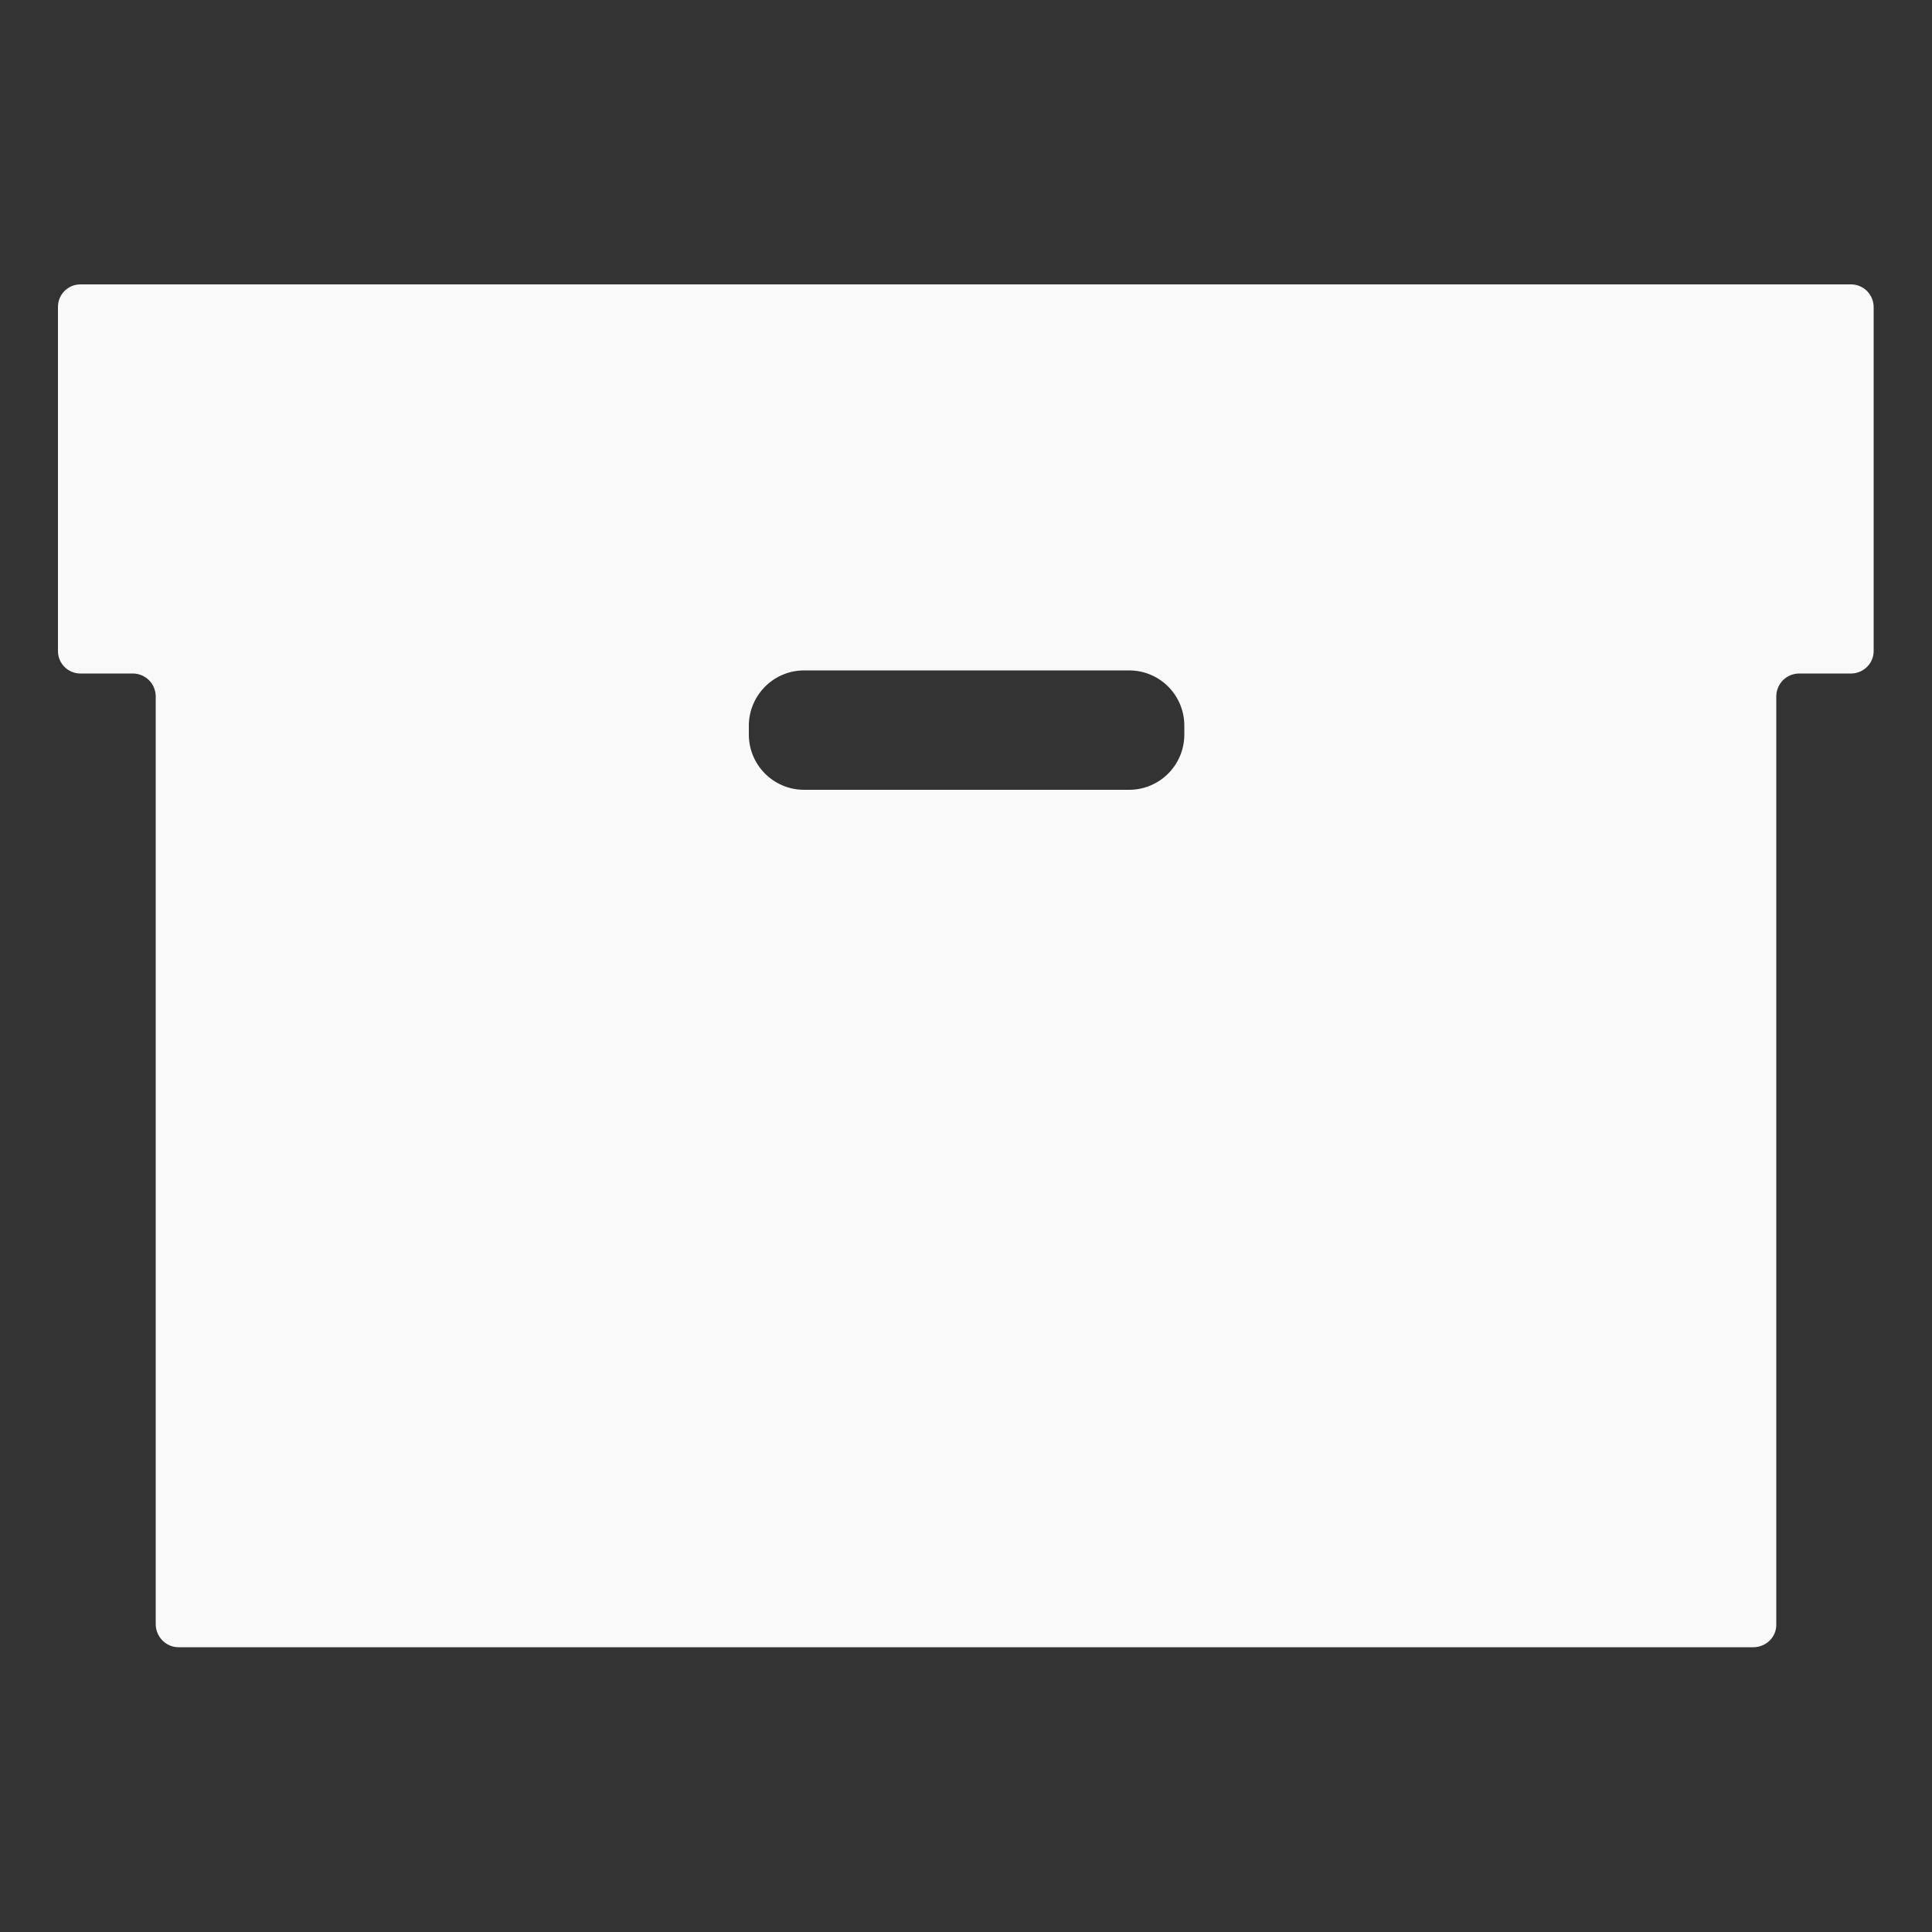
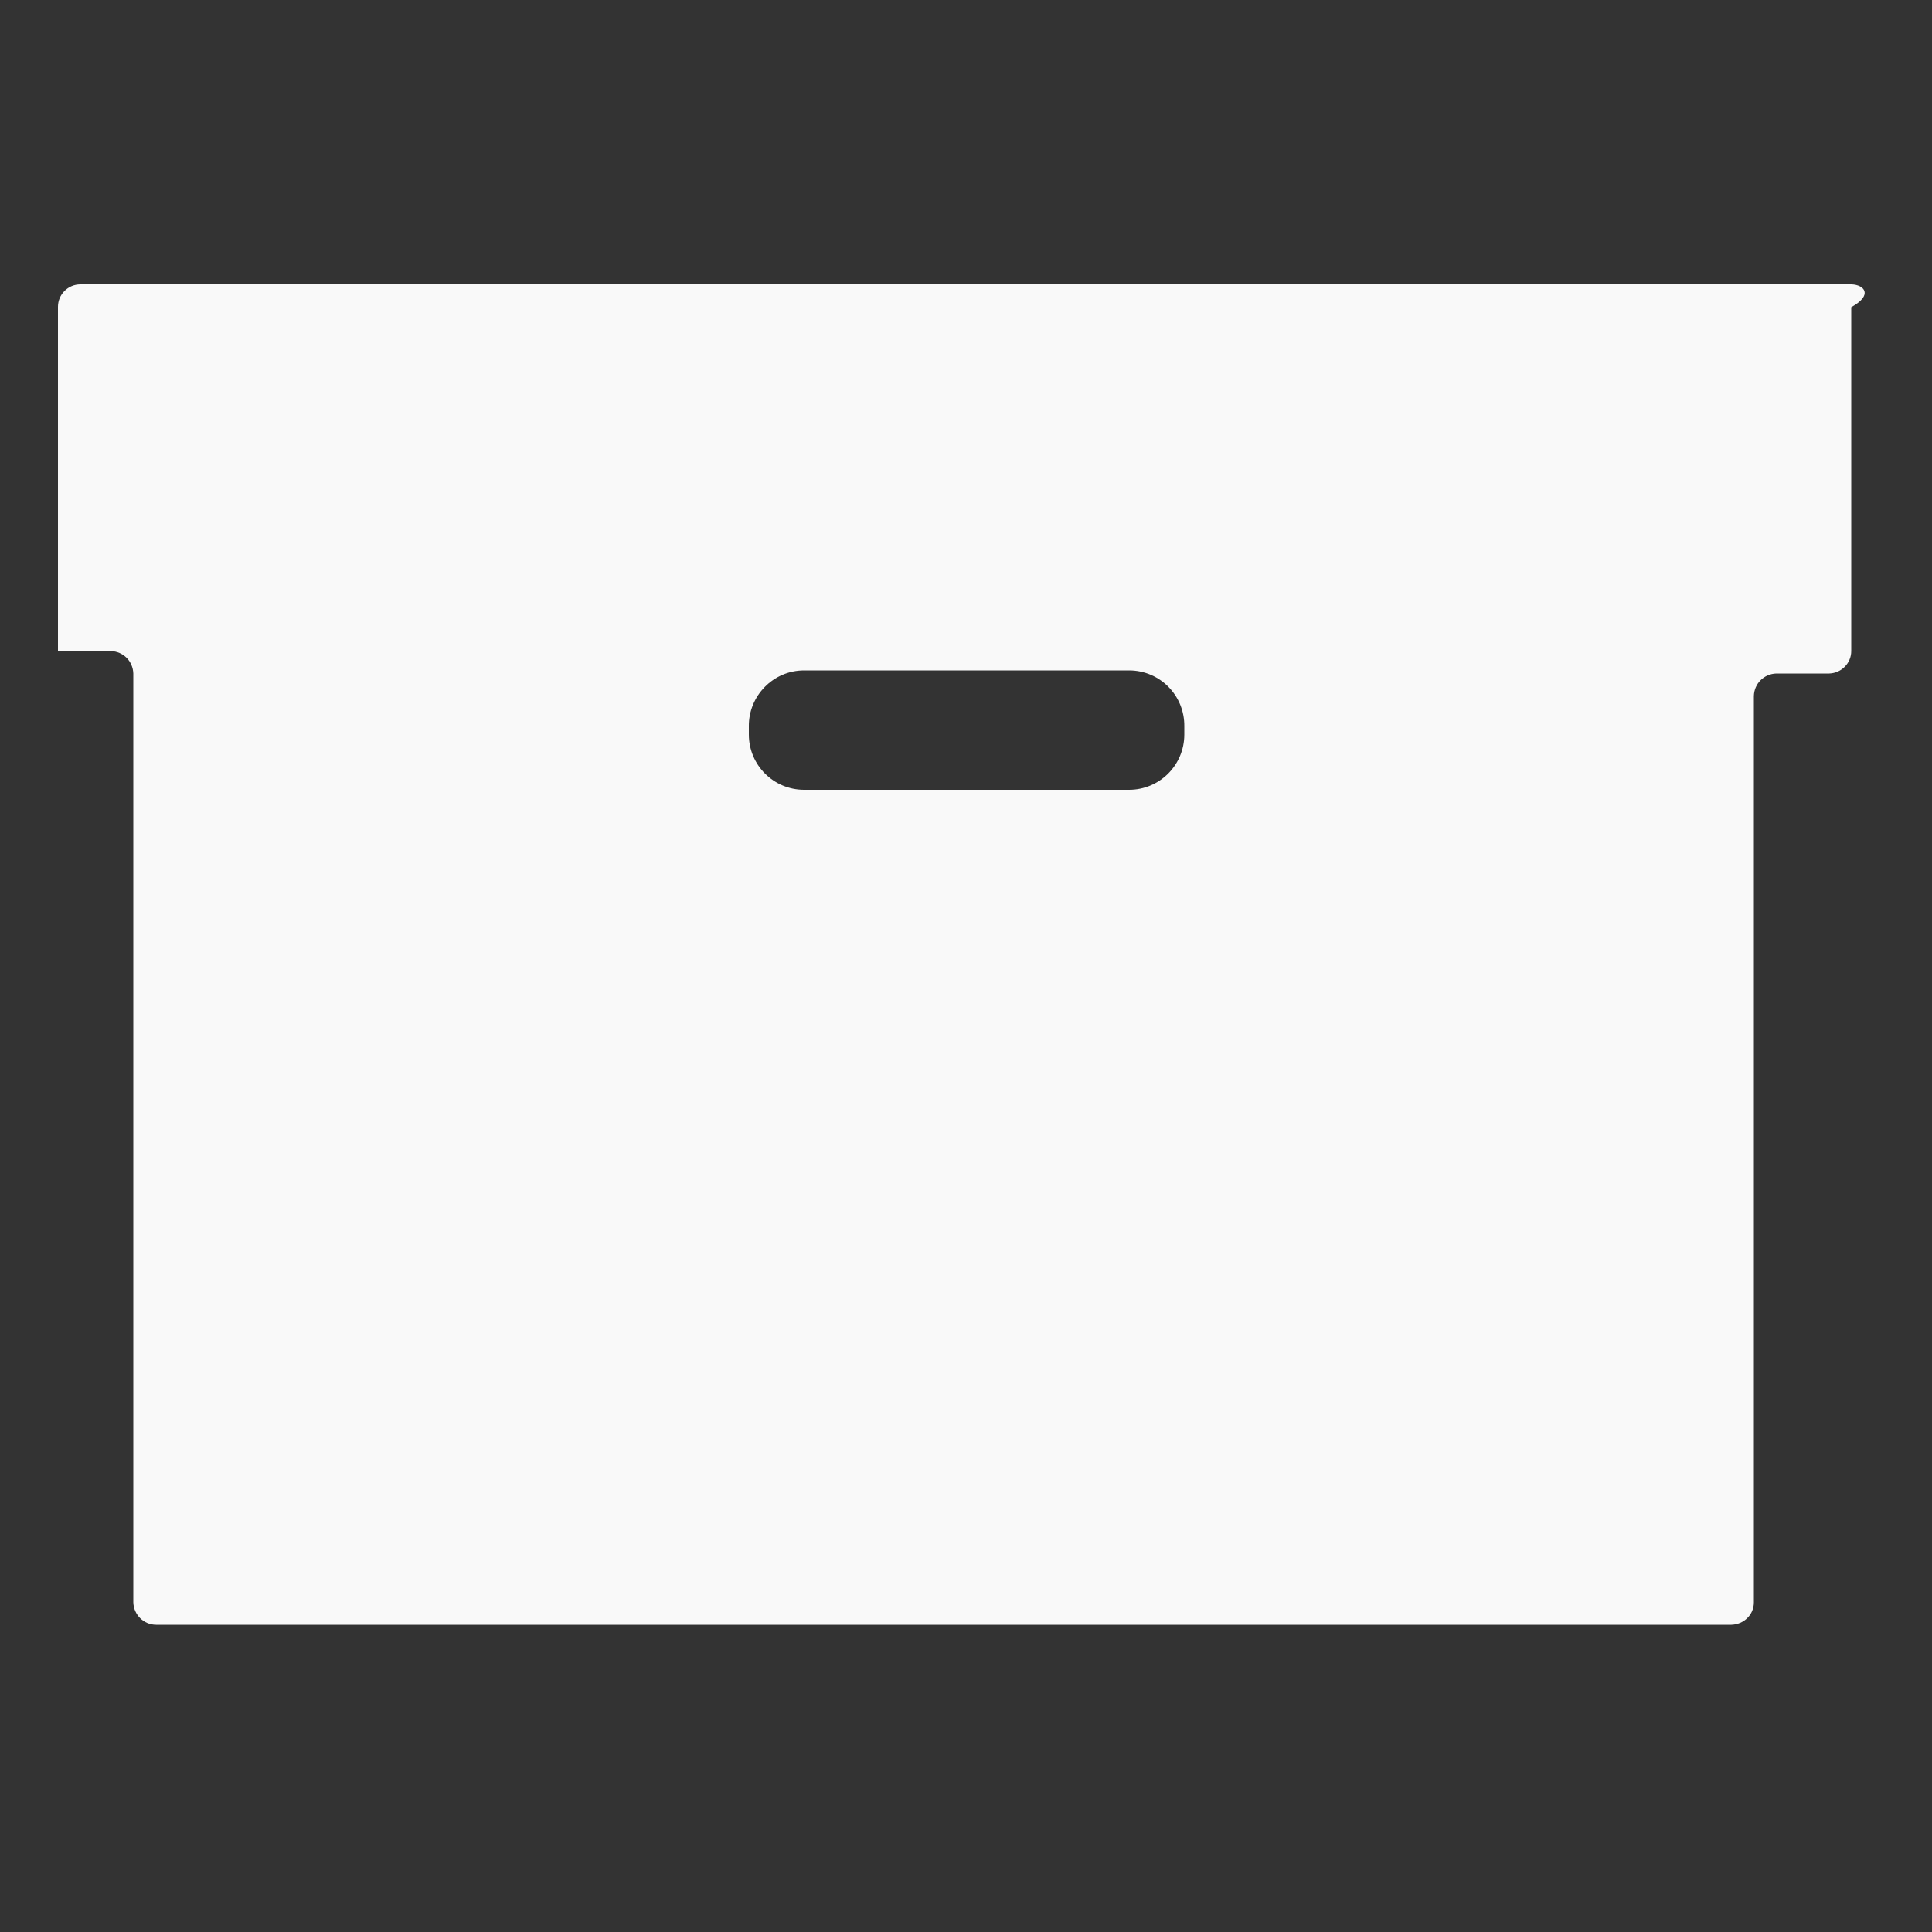
<svg xmlns="http://www.w3.org/2000/svg" version="1.1" id="Livello_1" x="0px" y="0px" viewBox="0 0 500 500" style="enable-background:new 0 0 500 500;" xml:space="preserve">
  <rect x="0" y="0" width="500" height="500" fill="#333333" stroke="none" />
  <style type="text/css">
	.st0{fill:#F9F9F9;}
</style>
-   <path class="st0" d="M479.2,73.6H20.8c-3.2,0-5.8,2.6-5.8,5.8c0,0,0,0,0,0l0,0v89.1c0,3.2,2.6,5.8,5.8,5.8h13.7  c3.2,0.1,5.7,2.6,5.8,5.8v240.4c0.1,3.2,2.7,5.8,5.9,5.8h407.7c3.2-0.1,5.8-2.6,5.8-5.8V180.1c0.1-3.2,2.6-5.7,5.8-5.8h13.7  c3.2-0.1,5.7-2.7,5.7-5.8V79.5C484.9,76.3,482.4,73.7,479.2,73.6z M306.5,190.1c0,7.9-6.4,14.3-14.3,14.3h-84.1  c-7.9,0-14.3-6.4-14.3-14.3V188c-0.1-7.9,6.3-14.5,14.3-14.5h84.1c8,0,14.4,6.5,14.3,14.5L306.5,190.1z" />
+   <path class="st0" d="M479.2,73.6H20.8c-3.2,0-5.8,2.6-5.8,5.8c0,0,0,0,0,0l0,0v89.1h13.7  c3.2,0.1,5.7,2.6,5.8,5.8v240.4c0.1,3.2,2.7,5.8,5.9,5.8h407.7c3.2-0.1,5.8-2.6,5.8-5.8V180.1c0.1-3.2,2.6-5.7,5.8-5.8h13.7  c3.2-0.1,5.7-2.7,5.7-5.8V79.5C484.9,76.3,482.4,73.7,479.2,73.6z M306.5,190.1c0,7.9-6.4,14.3-14.3,14.3h-84.1  c-7.9,0-14.3-6.4-14.3-14.3V188c-0.1-7.9,6.3-14.5,14.3-14.5h84.1c8,0,14.4,6.5,14.3,14.5L306.5,190.1z" />
</svg>